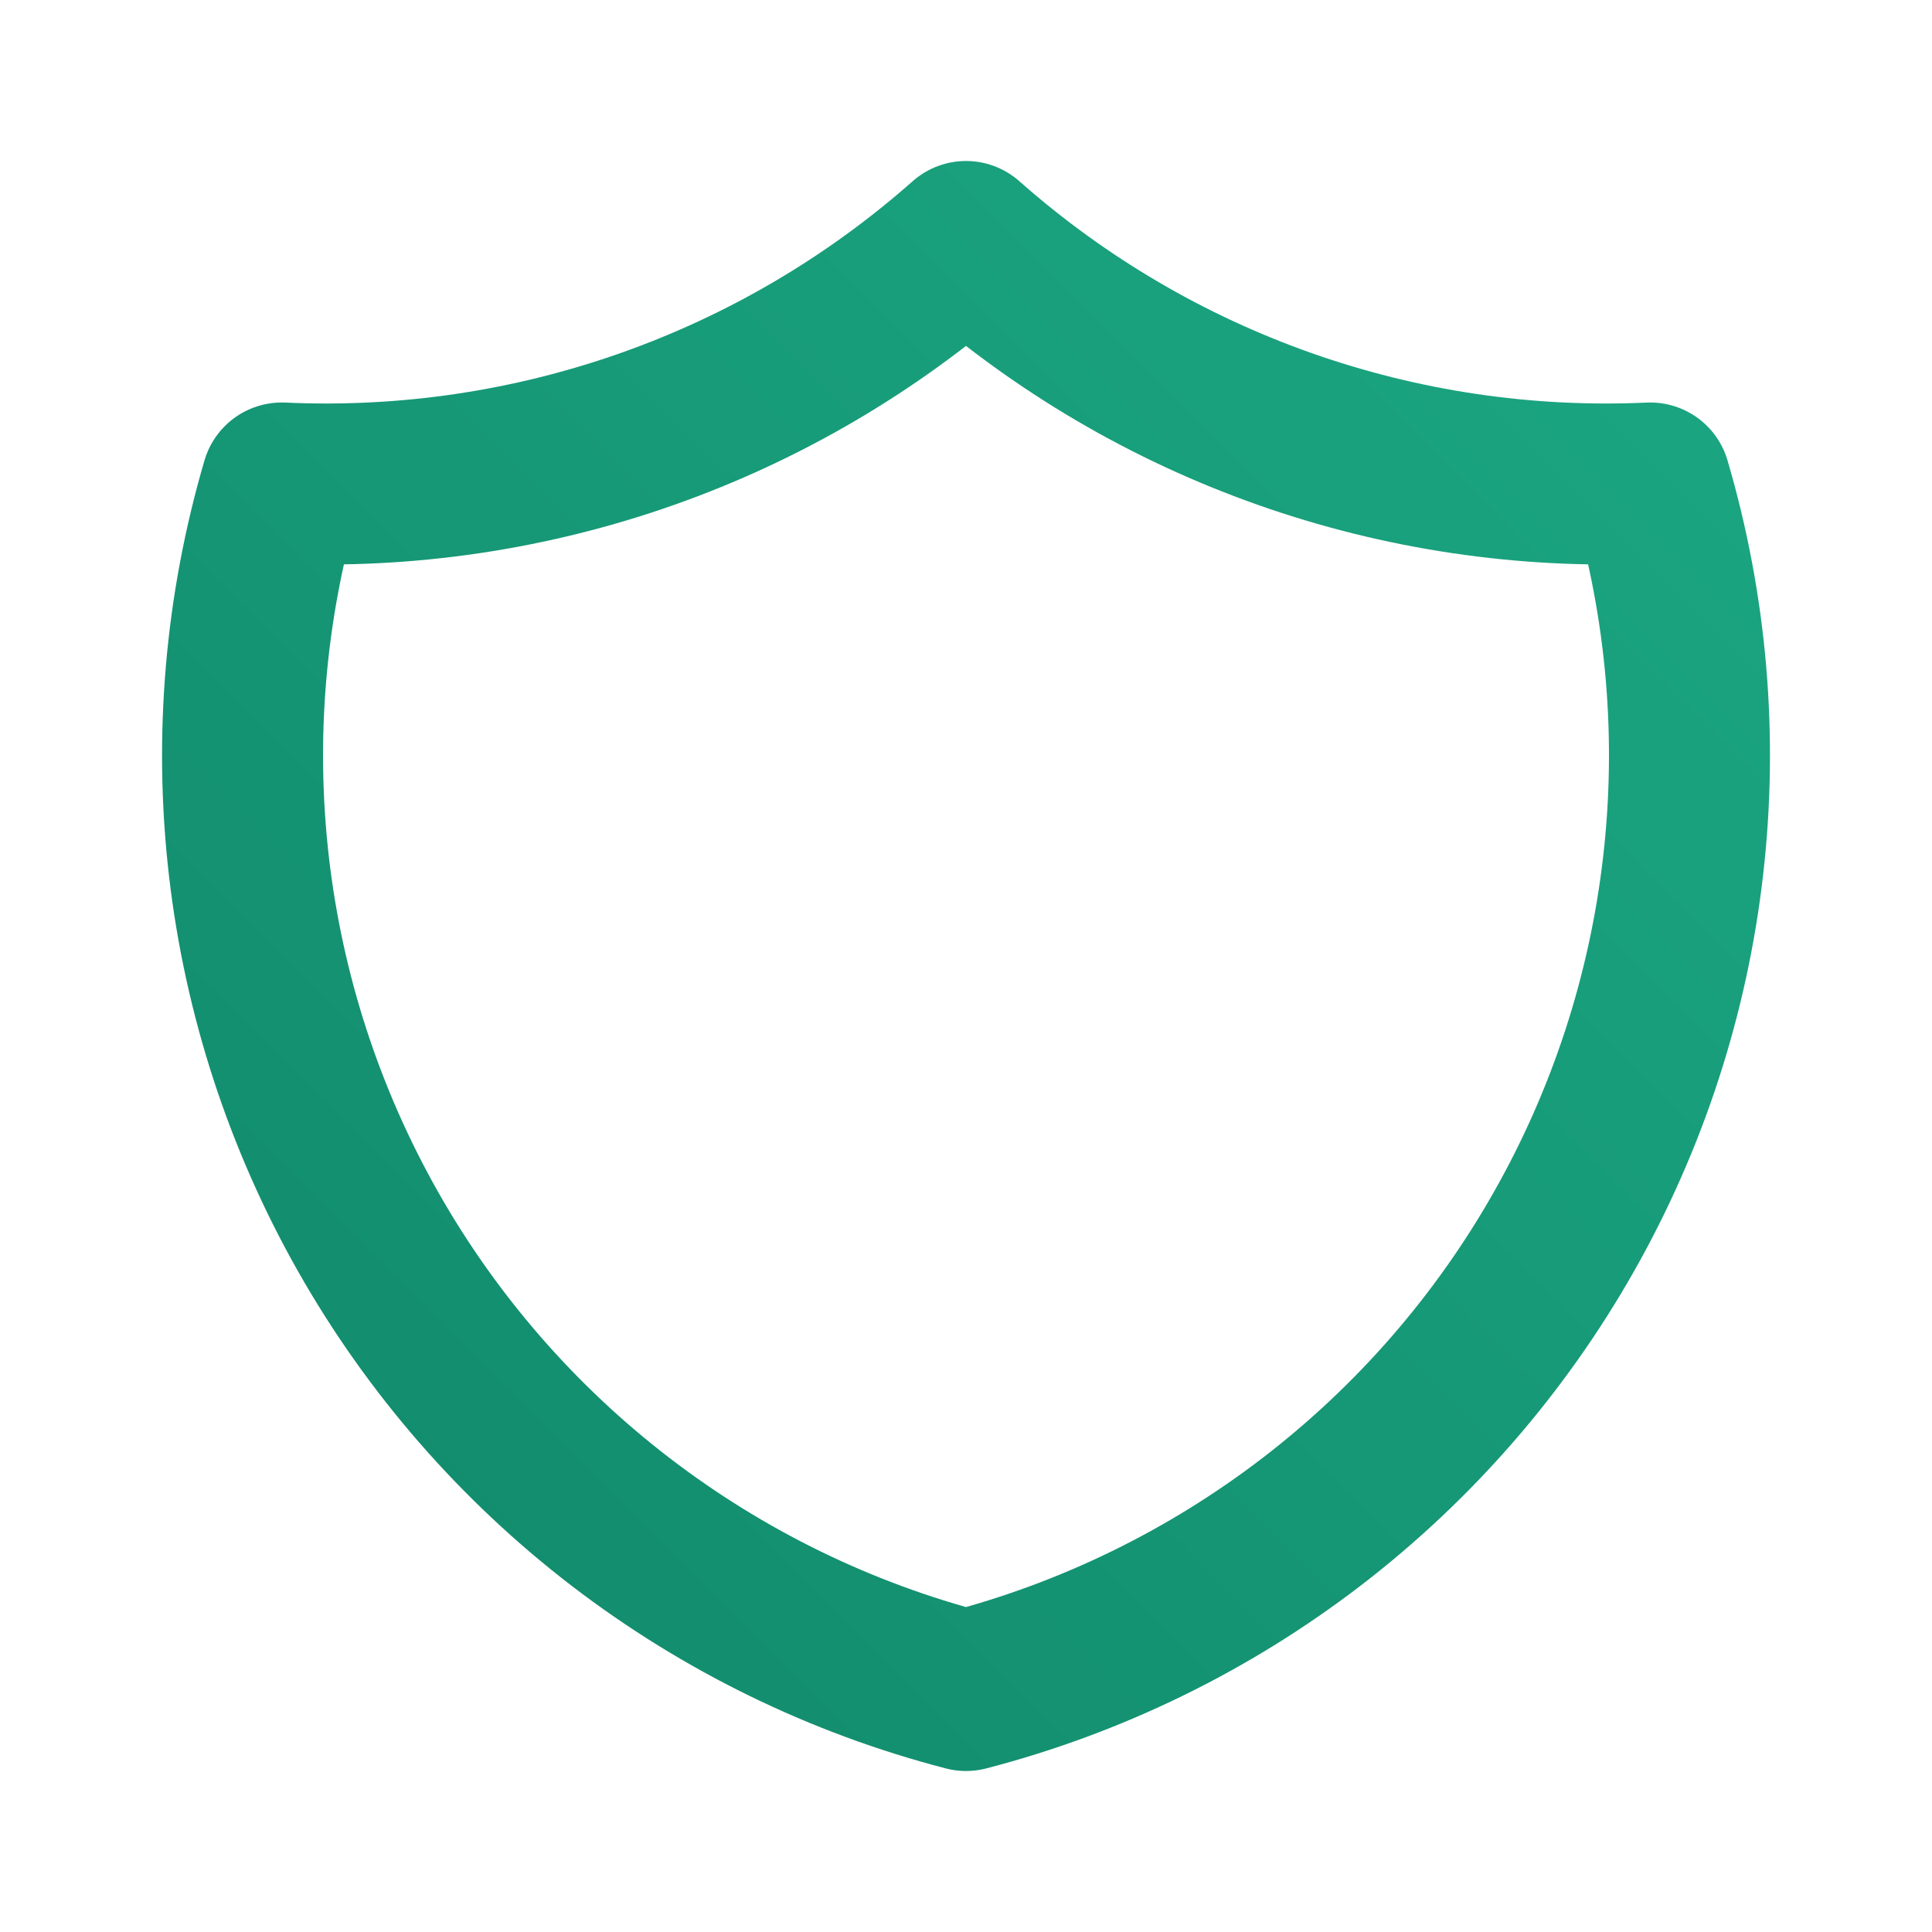
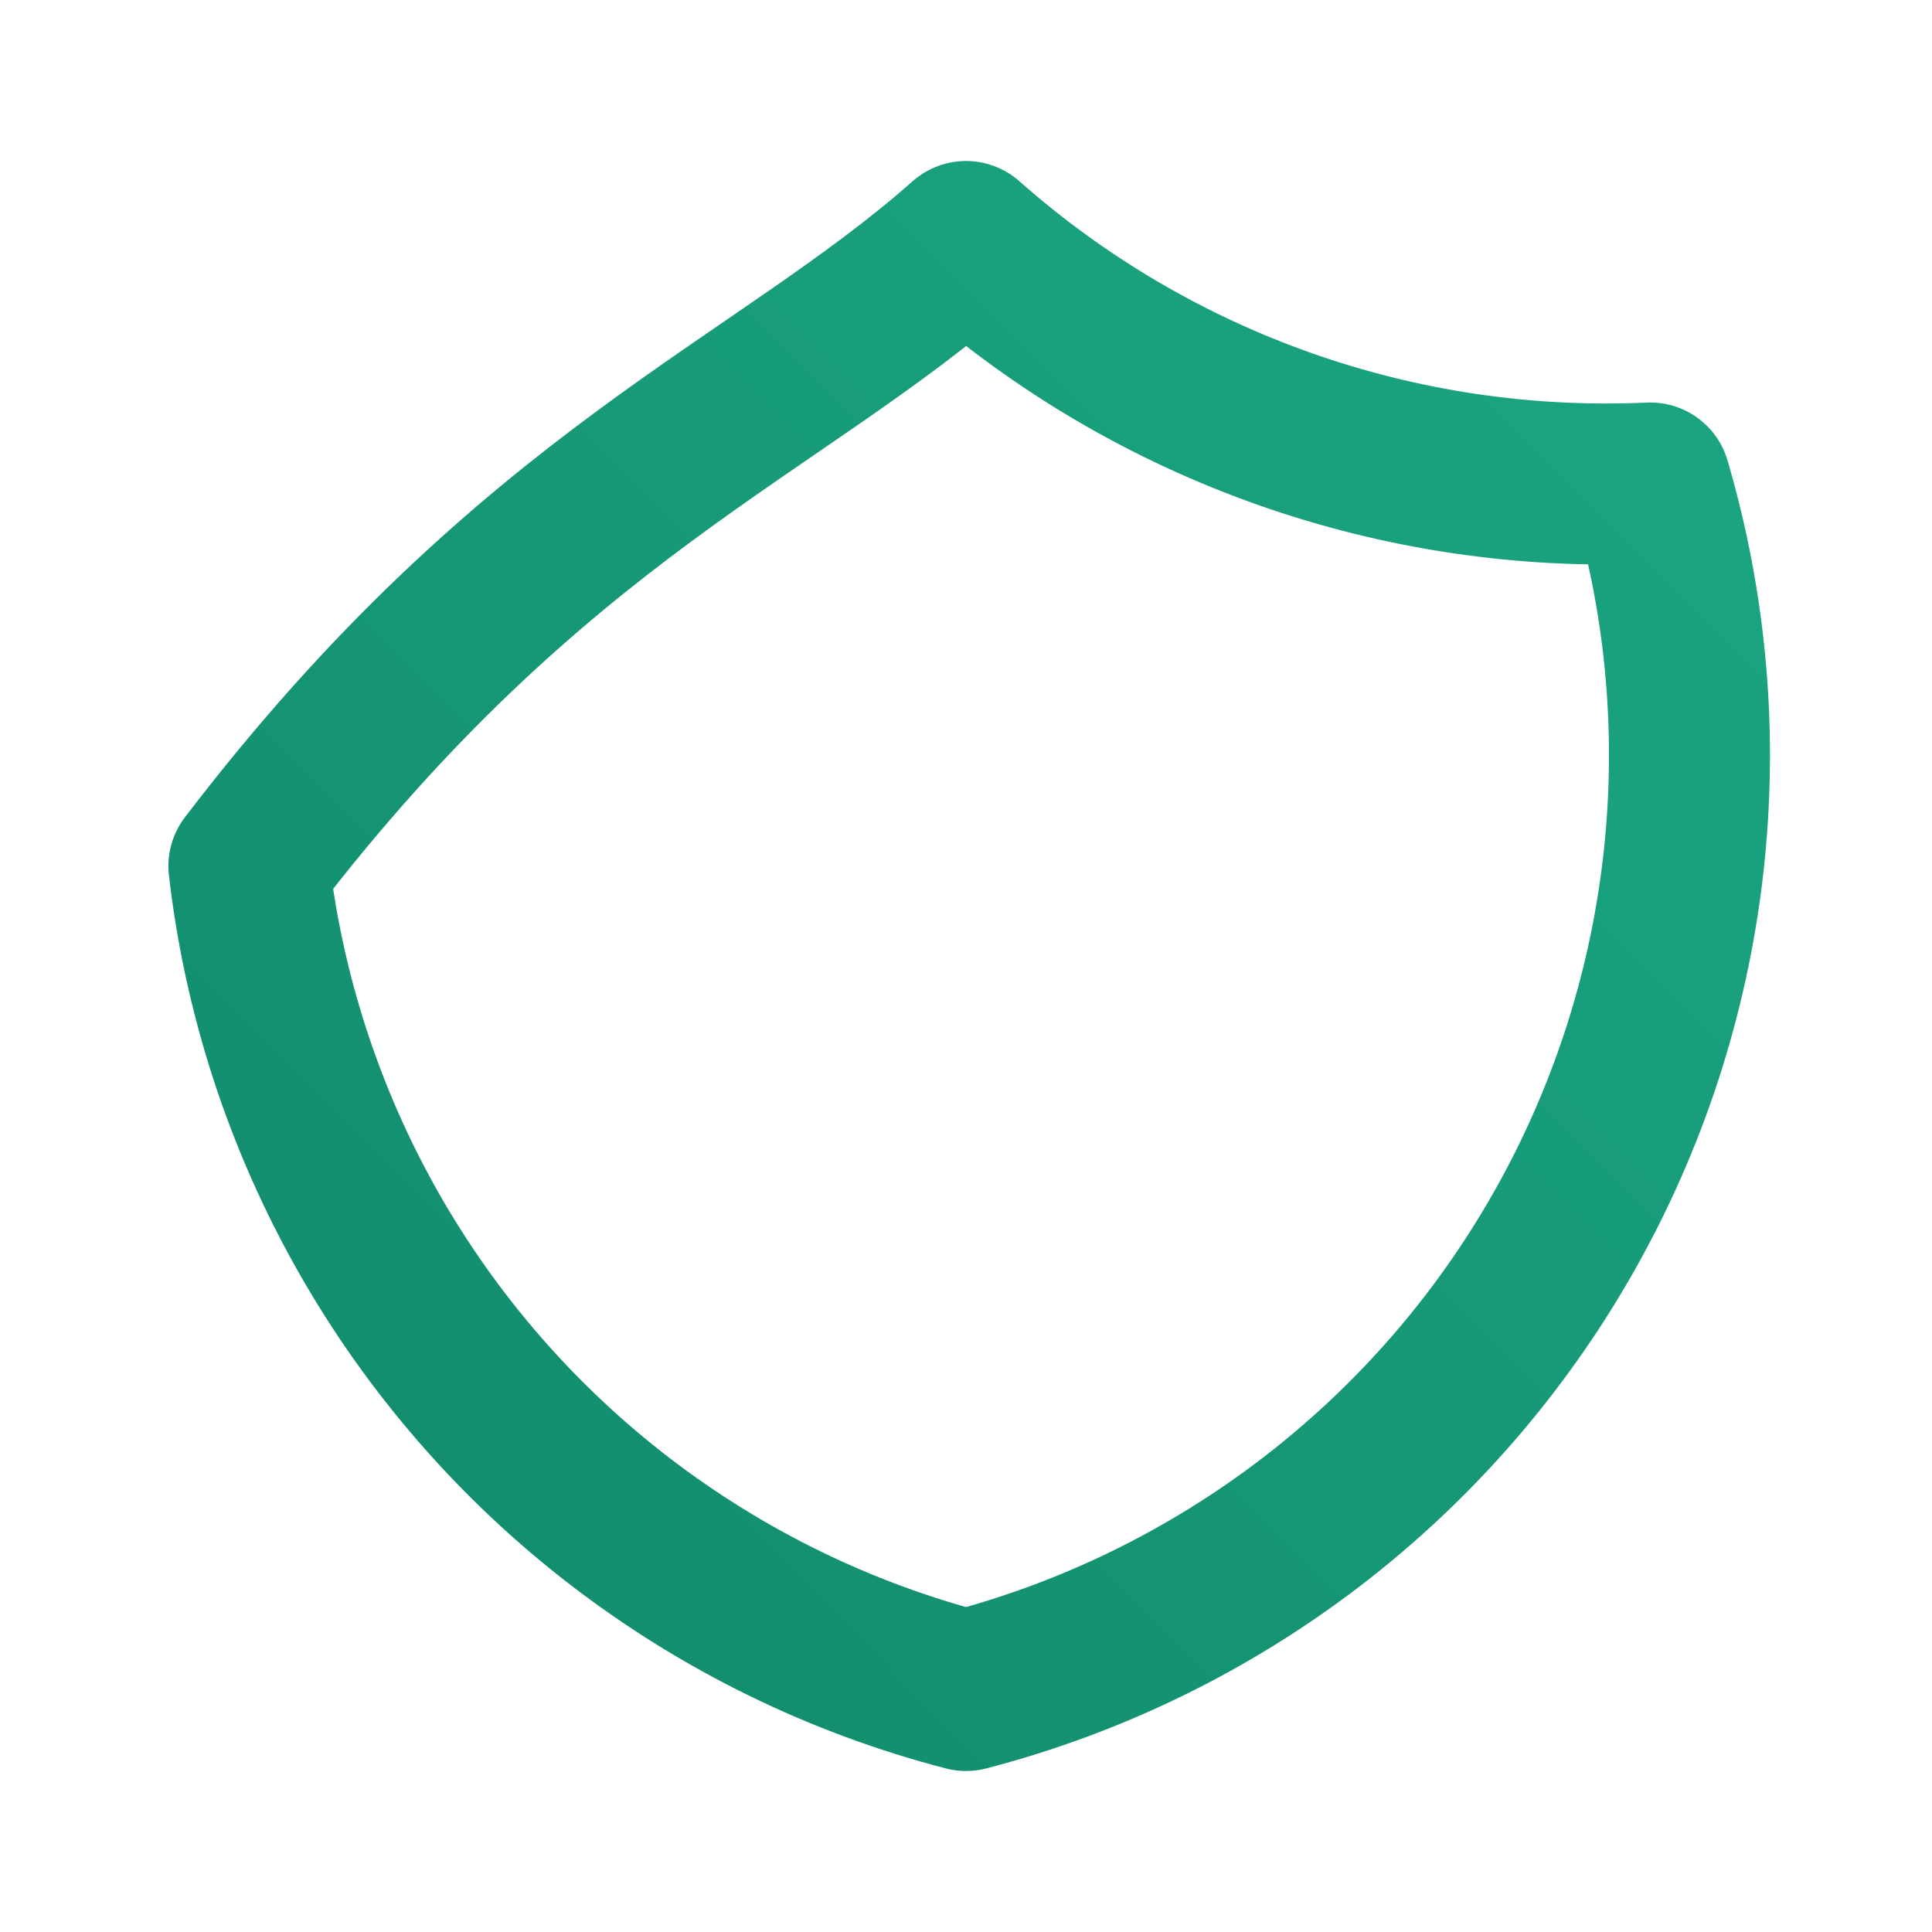
<svg xmlns="http://www.w3.org/2000/svg" width="36" height="36" viewBox="0 0 36 36" fill="none">
  <g id="shield">
-     <path id="Vector" d="M18 4.5C21.504 7.6 26.077 9.214 30.75 9C31.431 11.315 31.639 13.742 31.362 16.139C31.086 18.535 30.331 20.852 29.141 22.951C27.952 25.05 26.353 26.888 24.439 28.357C22.525 29.825 20.335 30.894 18 31.5C15.665 30.894 13.476 29.825 11.562 28.357C9.648 26.888 8.049 25.05 6.859 22.951C5.67 20.852 4.914 18.535 4.638 16.139C4.362 13.742 4.57 11.315 5.25 9C9.924 9.214 14.496 7.6 18 4.5Z" stroke="url(#paint0_linear_2763_8509)" stroke-width="3" stroke-linecap="round" stroke-linejoin="round" />
+     <path id="Vector" d="M18 4.5C21.504 7.6 26.077 9.214 30.75 9C31.431 11.315 31.639 13.742 31.362 16.139C31.086 18.535 30.331 20.852 29.141 22.951C27.952 25.05 26.353 26.888 24.439 28.357C22.525 29.825 20.335 30.894 18 31.5C15.665 30.894 13.476 29.825 11.562 28.357C9.648 26.888 8.049 25.05 6.859 22.951C5.67 20.852 4.914 18.535 4.638 16.139C9.924 9.214 14.496 7.6 18 4.5Z" stroke="url(#paint0_linear_2763_8509)" stroke-width="3" stroke-linecap="round" stroke-linejoin="round" />
  </g>
  <defs>
    <linearGradient id="paint0_linear_2763_8509" x1="18" y1="45" x2="45" y2="18.039" gradientUnits="userSpaceOnUse">
      <stop stop-color="#118A6B" />
      <stop offset="1" stop-color="#1BA681" />
    </linearGradient>
  </defs>
</svg>